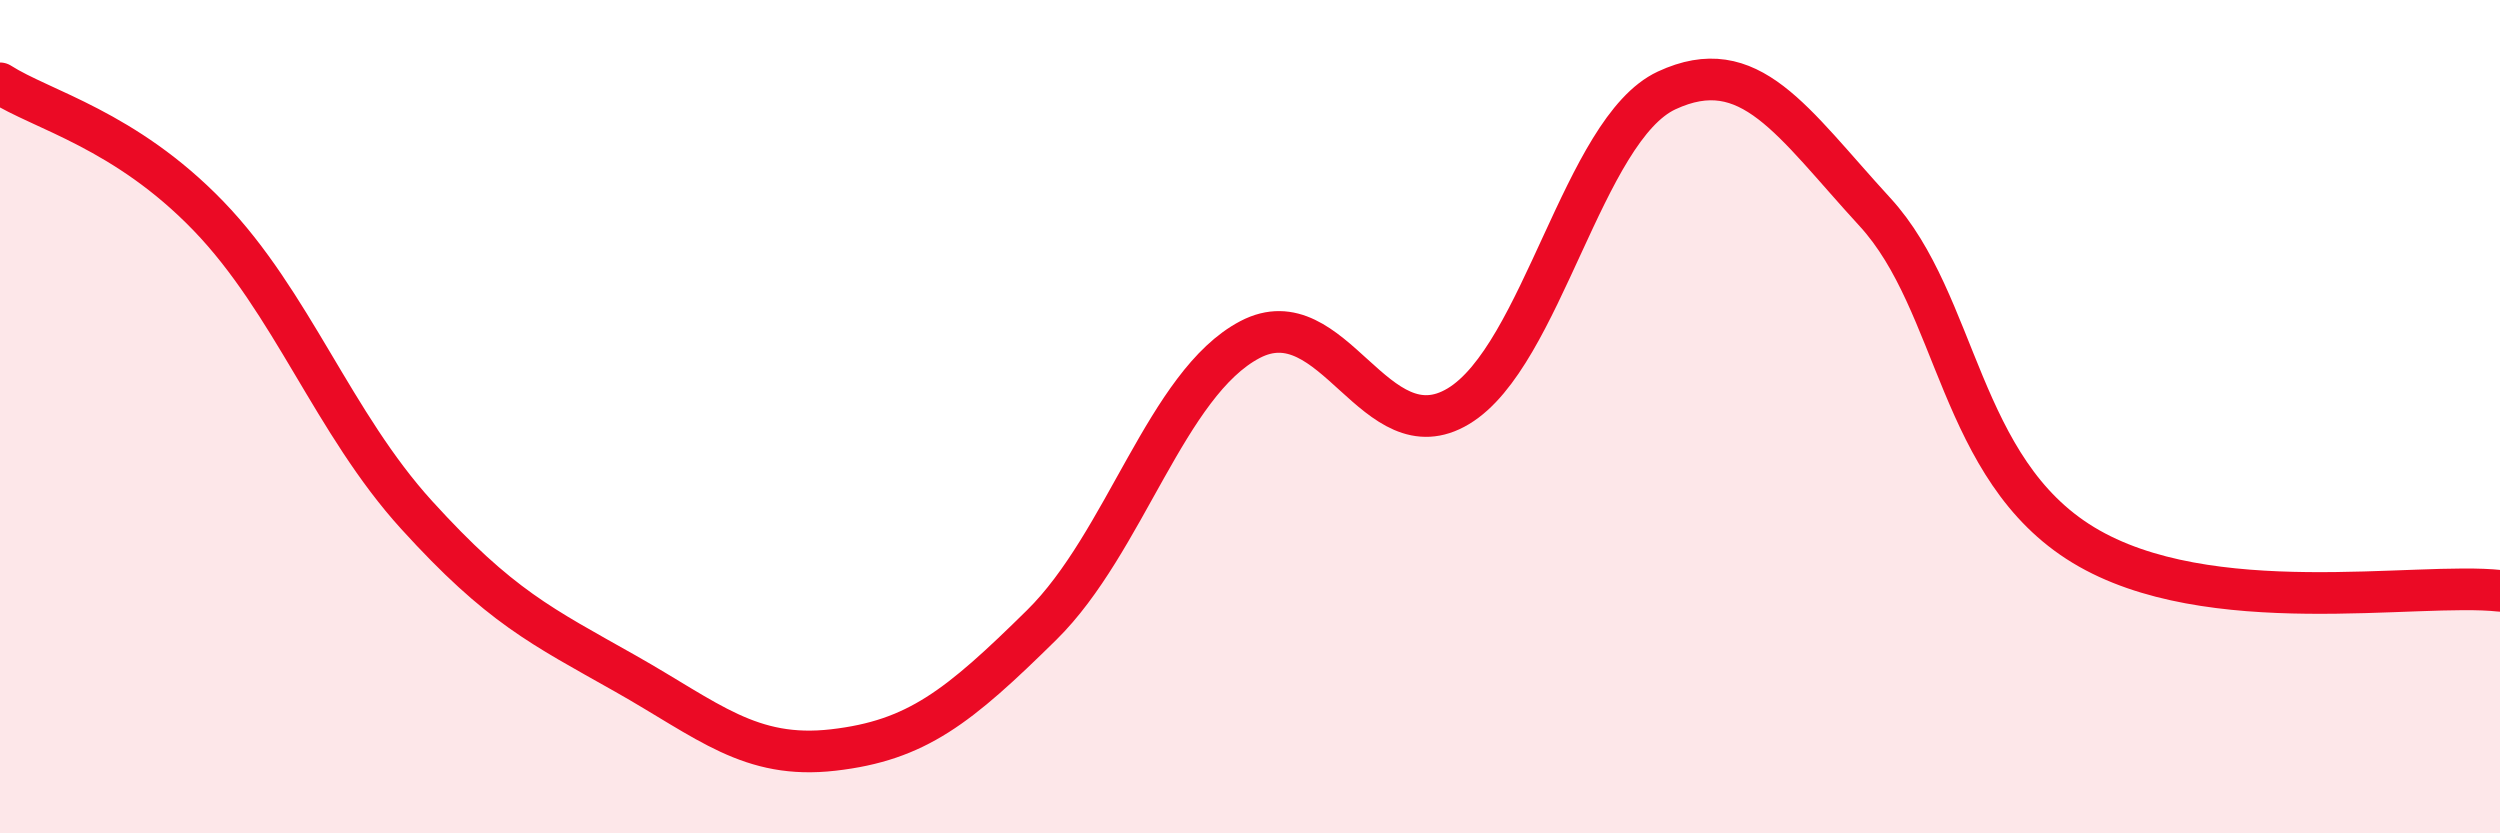
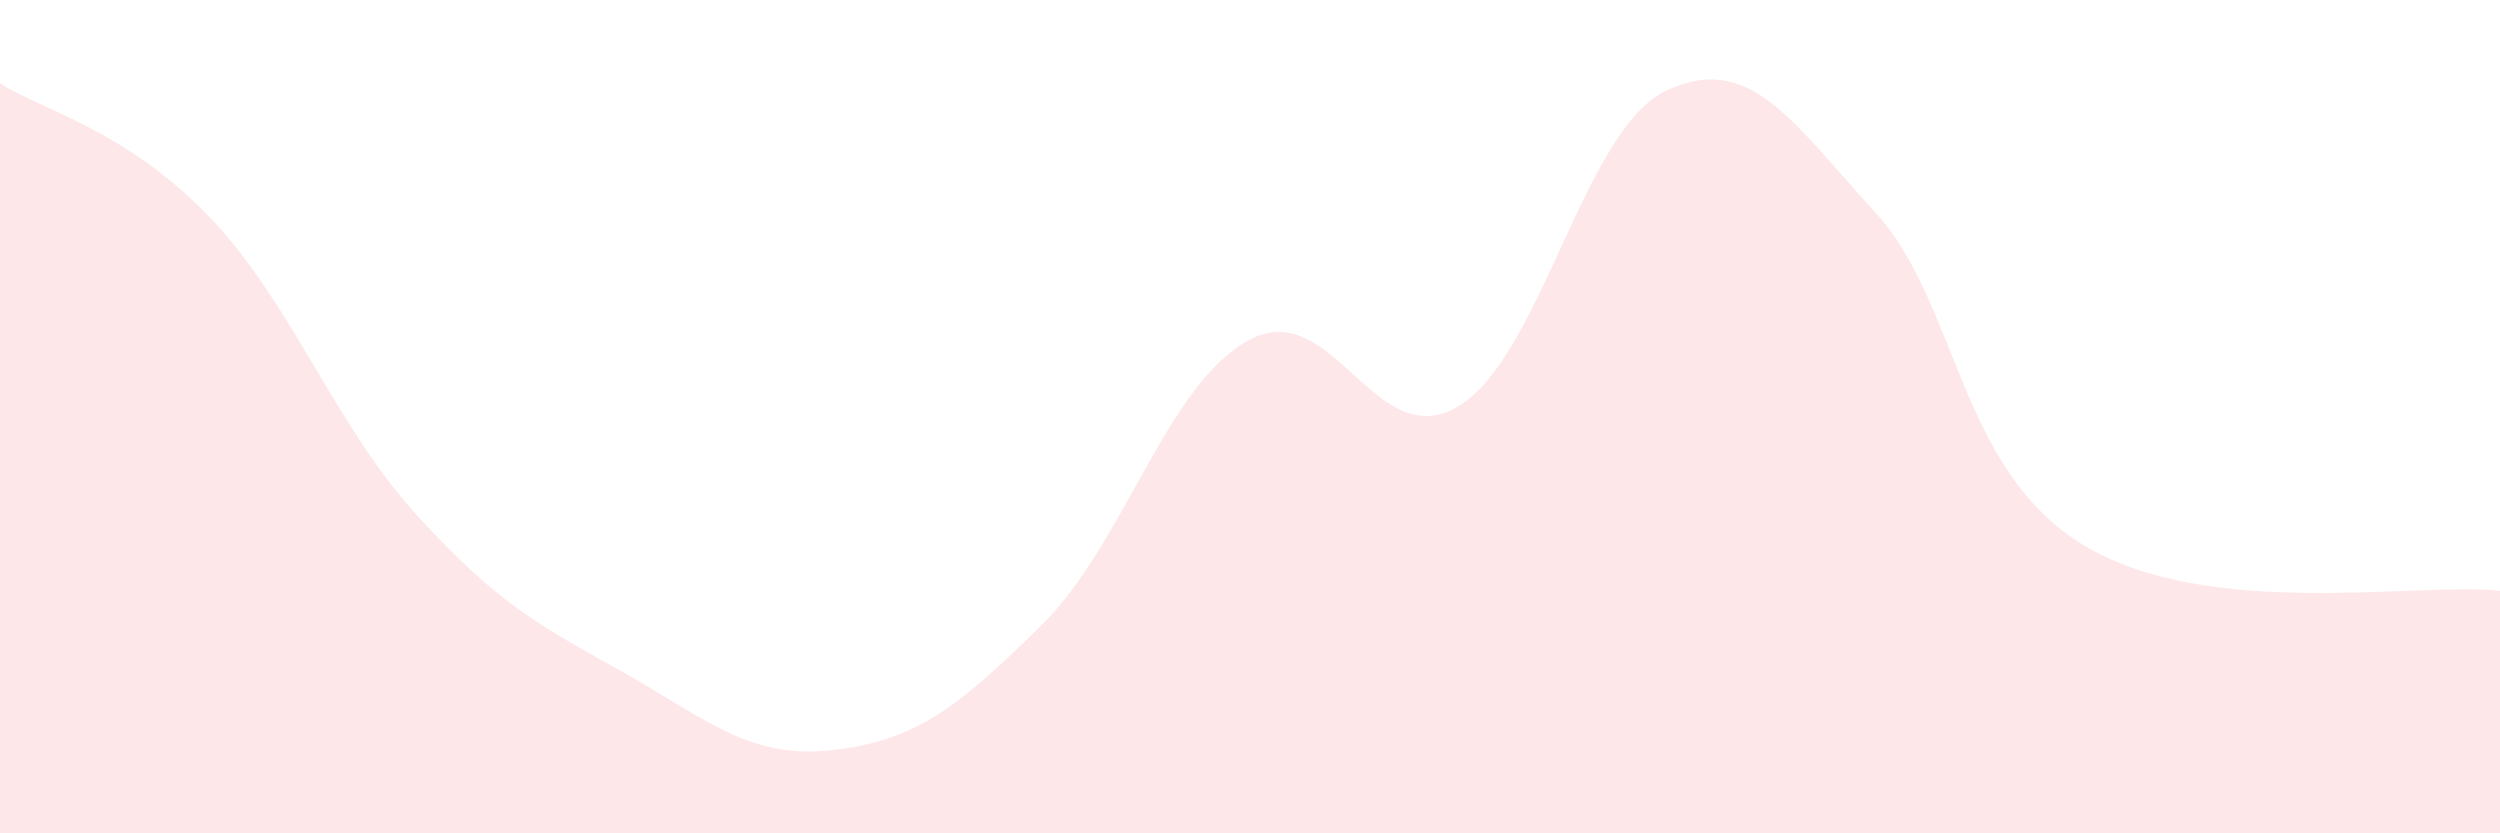
<svg xmlns="http://www.w3.org/2000/svg" width="60" height="20" viewBox="0 0 60 20">
  <path d="M 0,2 C 1,2.64 3,3.11 5,5.18 C 7,7.25 8,10.16 10,12.36 C 12,14.56 13,15.03 15,16.16 C 17,17.29 18,18.23 20,18 C 22,17.77 23,16.97 25,15 C 27,13.03 28,9.2 30,8.15 C 32,7.1 33,10.95 35,9.75 C 37,8.55 38,3.1 40,2.17 C 42,1.24 43,2.91 45,5.09 C 47,7.27 47,11.26 50,13.08 C 53,14.9 58,13.96 60,14.18L60 20L0 20Z" fill="#EB0A25" opacity="0.1" stroke-linecap="round" stroke-linejoin="round" />
-   <path d="M 0,2 C 1,2.64 3,3.11 5,5.18 C 7,7.25 8,10.16 10,12.36 C 12,14.56 13,15.03 15,16.16 C 17,17.29 18,18.23 20,18 C 22,17.77 23,16.97 25,15 C 27,13.03 28,9.2 30,8.15 C 32,7.1 33,10.95 35,9.75 C 37,8.55 38,3.1 40,2.17 C 42,1.24 43,2.91 45,5.09 C 47,7.27 47,11.26 50,13.08 C 53,14.9 58,13.96 60,14.18" stroke="#EB0A25" stroke-width="1" fill="none" stroke-linecap="round" stroke-linejoin="round" />
</svg>